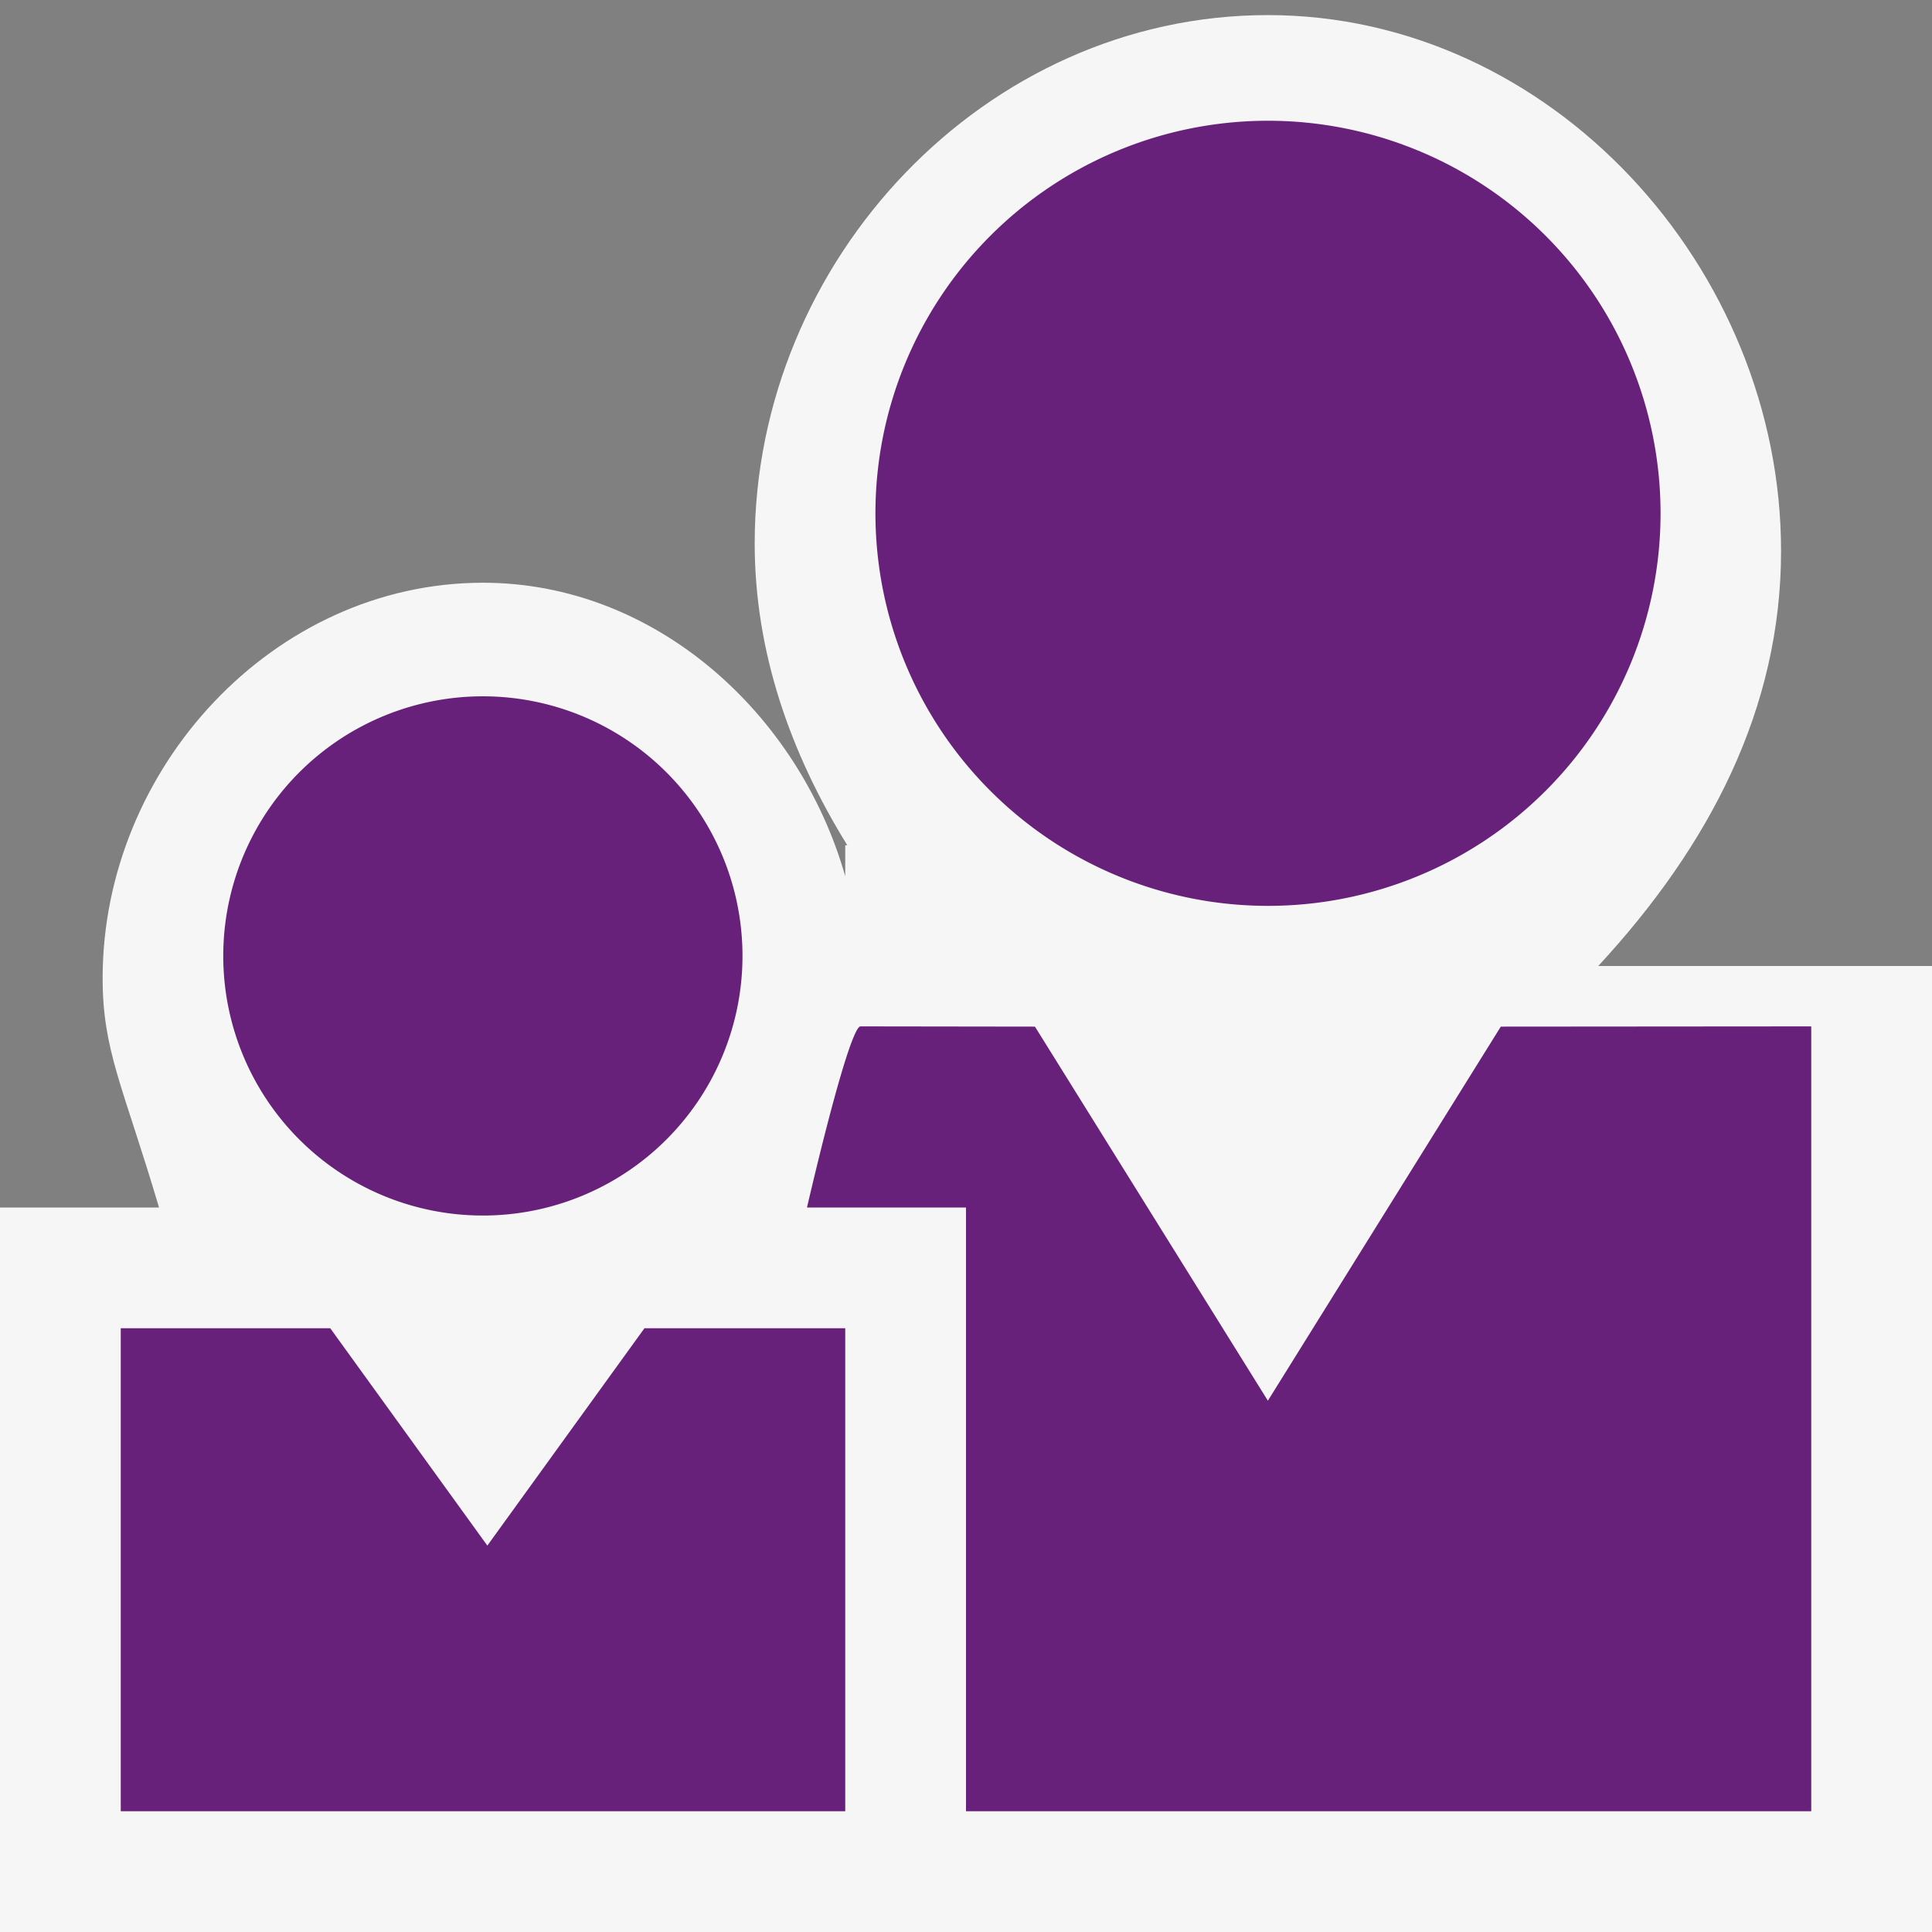
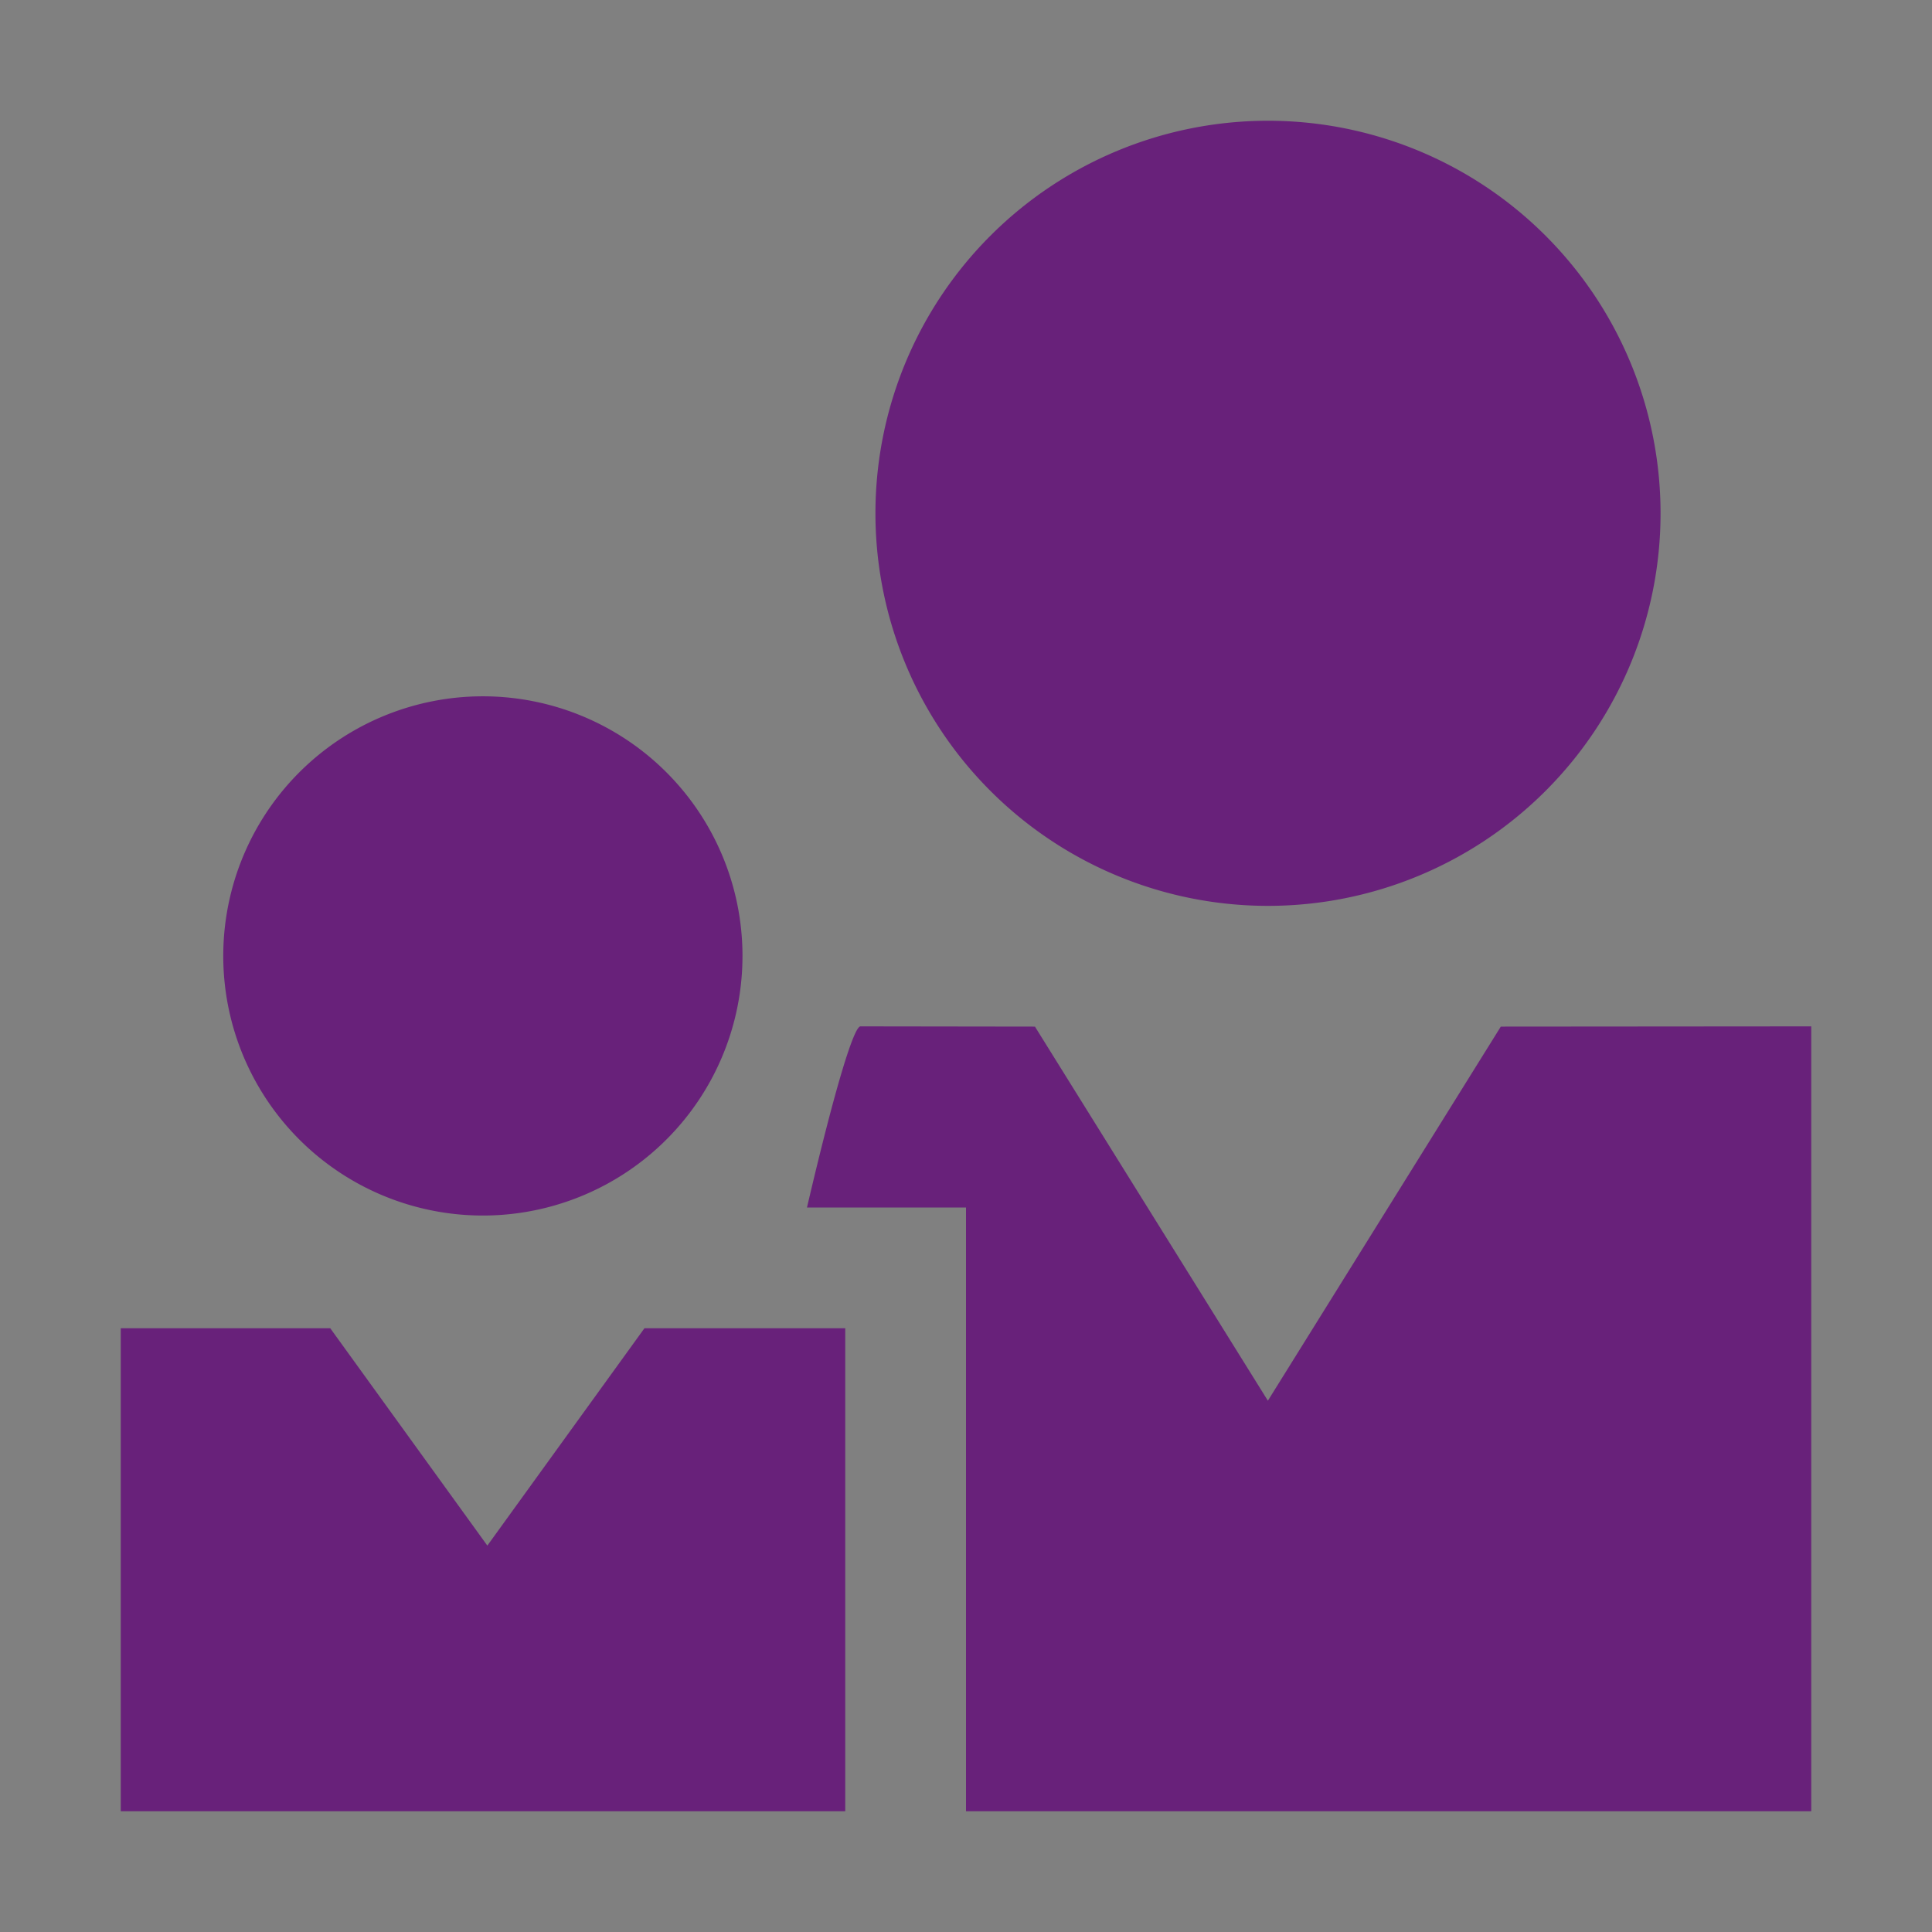
<svg xmlns="http://www.w3.org/2000/svg" viewBox="0 0 16 16">
  <rect x="0" y="0" width="16" height="16" fill="#808080" stroke="none" />
  <style>.icon-canvas-transparent{opacity:0;fill:#f6f6f6}.icon-vs-out{fill:#f6f6f6}.icon-visualstudio{fill:#68217a}</style>
  <path class="icon-canvas-transparent" d="M16 16H0V0h16v16z" id="canvas" />
-   <path class="icon-vs-out" d="M16 8v8H0v-6h1.317C1.021 9 .85 8.705.85 8.101.85 6.364 2.263 4.826 4 4.826c1.426 0 2.616 1.083 3 2.431V7h.017c-.474-.766-.767-1.605-.767-2.5C6.25 2.156 8.157.125 10.5.125c2.344 0 4.25 2.094 4.25 4.438C14.75 5.865 14.161 7 13.236 8H16z" id="outline" />
  <g id="iconBg">
    <path class="icon-visualstudio" d="M7.25 4.251a3.25 3.25 0 1 1 6.502 0 3.25 3.25 0 0 1-6.502 0zm5.179 4.251L10.5 11.6 8.571 8.502 7.126 8.5c-.054 0-.209.5-.443 1.5H8v5h7V8.5l-2.571.002zM1.85 7.85a2.15 2.15 0 1 0 4.298.002A2.15 2.15 0 0 0 1.85 7.85M5.337 11l-1.301 1.8L2.735 11H1v4h6v-4H5.337z" />
  </g>
</svg>